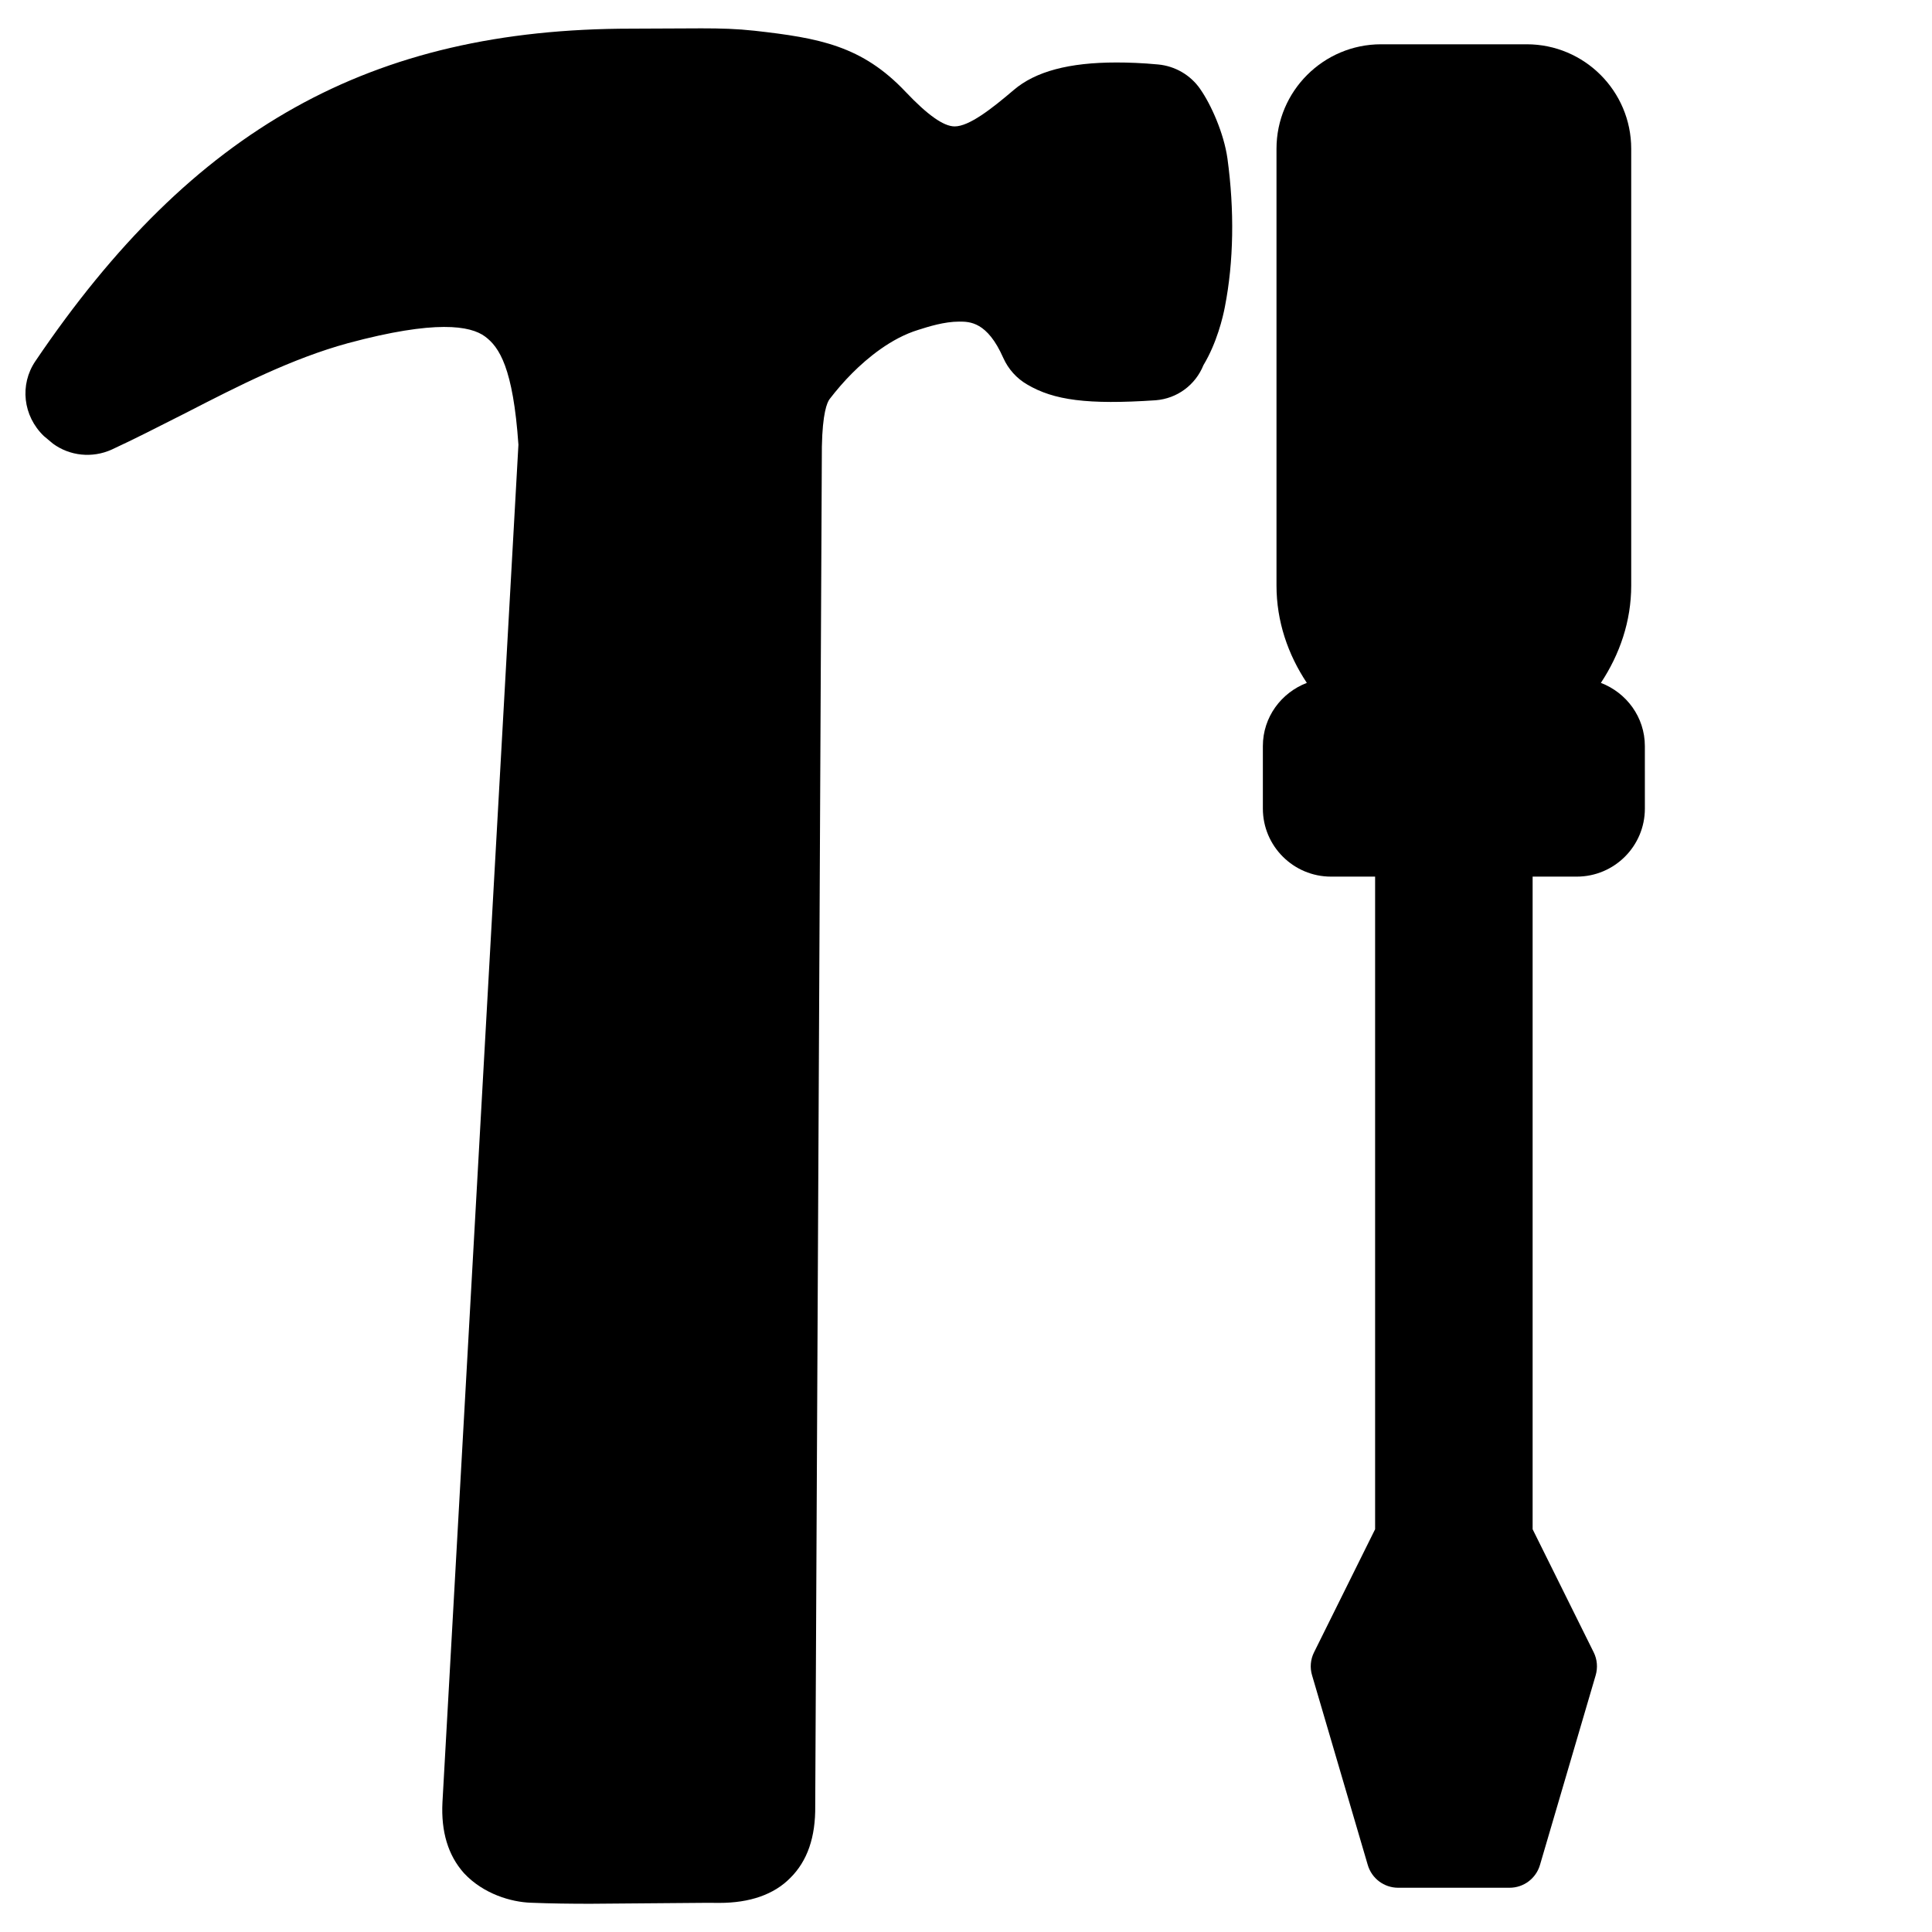
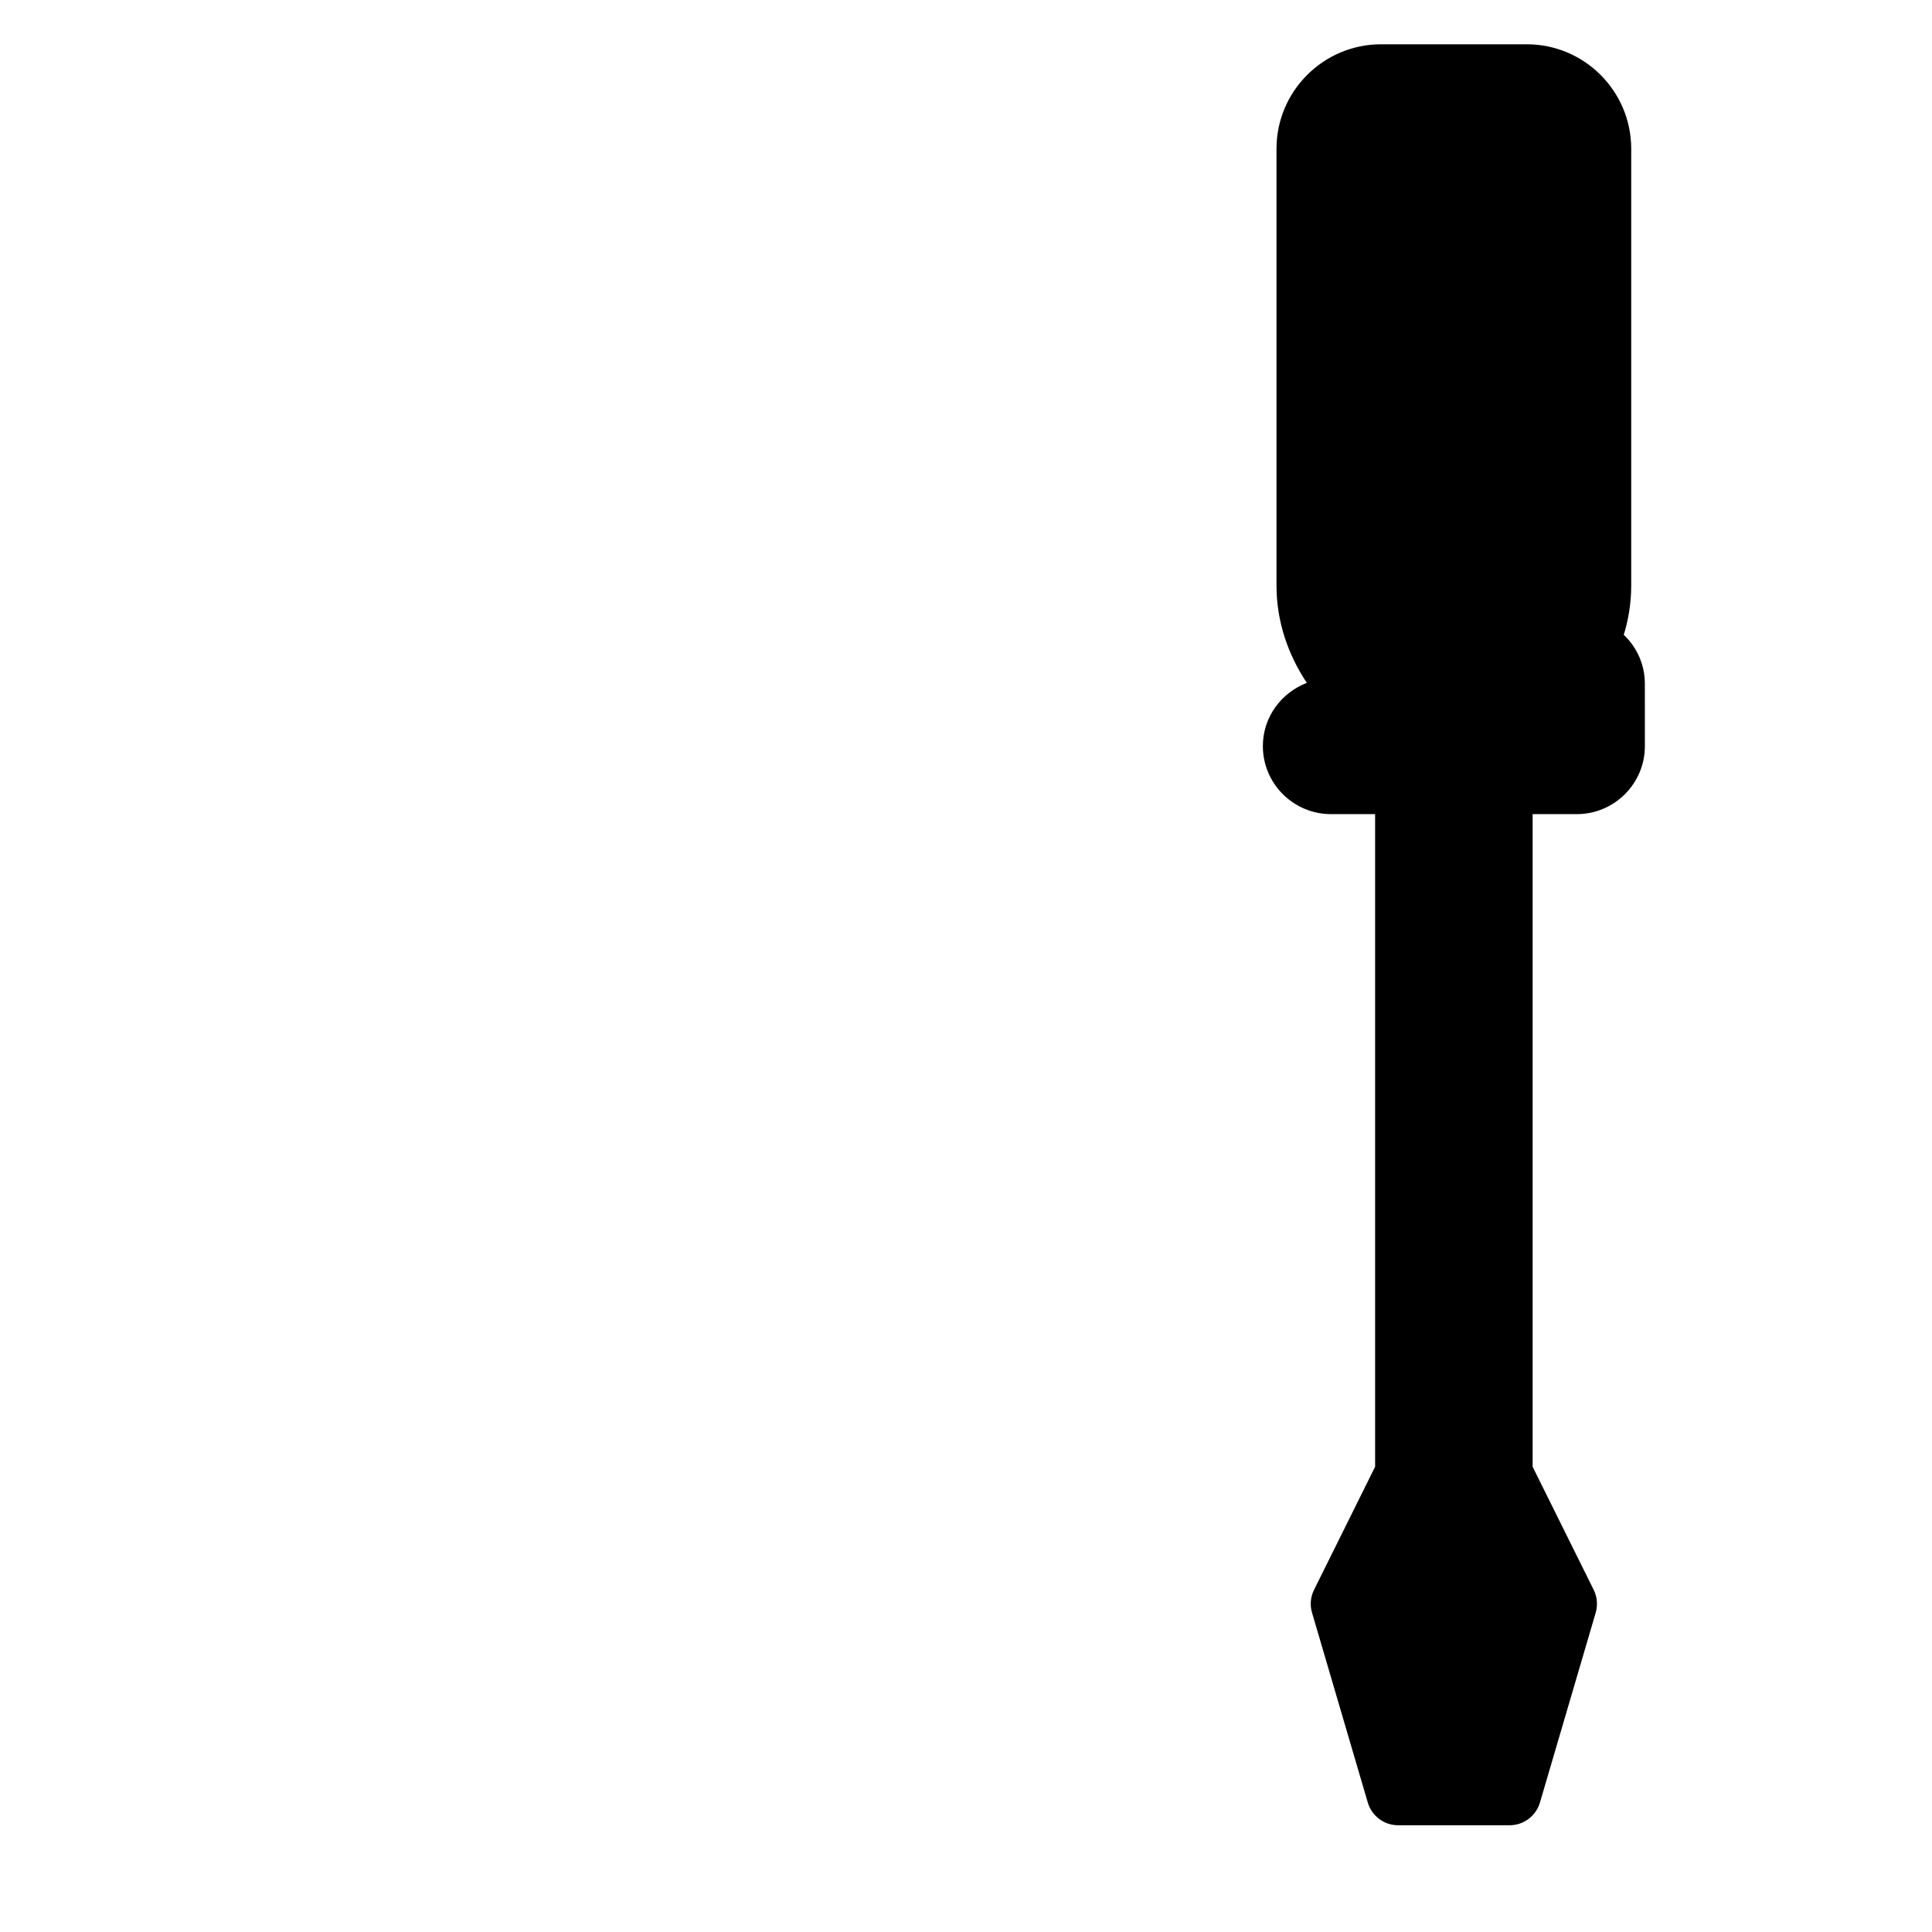
<svg xmlns="http://www.w3.org/2000/svg" fill="#000000" width="800px" height="800px" version="1.1" viewBox="144 144 512 512">
  <g>
-     <path d="m568.25 324.97c4.996-7.559 8.039-16.332 8.039-25.777v-115.77c0-15.281-12.426-27.688-27.688-27.688h-38.605c-15.281 0-27.711 12.426-27.711 27.688v115.77c0 9.445 3.023 18.242 8.039 25.777-6.781 2.602-11.652 9.07-11.652 16.75v16.562c0 9.949 8.102 18.031 18.055 18.031h11.691v172.95l-16.184 32.621c-0.945 1.891-1.133 4.074-0.523 6.086l14.758 50.254c1.051 3.59 4.324 6.047 8.062 6.047h29.516c3.738 0 7.012-2.457 8.062-6.047l14.758-50.254c0.586-2.016 0.418-4.199-0.523-6.086l-16.184-32.621v-172.95h11.691c9.973 0 18.055-8.082 18.055-18.031l-0.004-16.559c0-7.68-4.871-14.148-11.652-16.75z" />
-     <path d="m462.07 167.59c-2.582-3.715-6.656-6.086-11.168-6.508-4.199-0.398-7.871-0.523-11.062-0.523-12.531 0-21.434 2.371-27.184 7.285-5.879 5.016-11.84 9.656-15.66 9.656-2.918 0-7.16-3-12.992-9.152-11.547-12.219-22.84-14.273-40.094-16.207-4.664-0.504-8.758-0.629-14.047-0.629l-18.555 0.082c-68.938 0-116.17 26.344-157.95 88.145-4.18 6.195-3.297 14.465 2.266 19.82l2.414 2.016c4.43 3.254 10.391 3.906 15.555 1.574 5.898-2.731 11.777-5.731 19.691-9.742 13.793-7.094 28.066-14.398 42.973-18.473 23.195-6.234 32.41-4.617 36.273-1.762 3.777 2.793 7.453 8.312 8.859 28.676l-20.133 359.78c-0.398 7.789 1.492 14.066 5.711 18.789 5.144 5.519 12.531 7.66 17.738 7.828 5.246 0.211 10.496 0.273 15.766 0.273l30.898-0.25 3.254 0.02c8.125 0 14.465-2.227 18.766-6.57 4.578-4.512 6.758-10.832 6.656-19.164l1.762-360.22c0.168-8.797 1.363-11.652 2.035-12.555 1.805-2.352 3.84-4.723 6.023-6.906 4.008-4.008 10.285-9.238 17.445-11.441 2.769-0.883 6.949-2.203 10.875-2.203 2.793 0 7.453 0 11.691 9.613 1.344 3 3.57 5.457 6.34 7.055 7.031 4.156 15.934 5.394 34.07 4.176 5.688-0.461 10.516-4.051 12.637-9.301 3.547-5.879 5.164-12.699 5.688-15.473 2.332-11.922 2.562-25.504 0.672-39.316-0.941-6.656-4.34-14.297-7.219-18.391z" />
+     <path d="m568.25 324.97c4.996-7.559 8.039-16.332 8.039-25.777v-115.77c0-15.281-12.426-27.688-27.688-27.688h-38.605c-15.281 0-27.711 12.426-27.711 27.688v115.77c0 9.445 3.023 18.242 8.039 25.777-6.781 2.602-11.652 9.07-11.652 16.75c0 9.949 8.102 18.031 18.055 18.031h11.691v172.95l-16.184 32.621c-0.945 1.891-1.133 4.074-0.523 6.086l14.758 50.254c1.051 3.59 4.324 6.047 8.062 6.047h29.516c3.738 0 7.012-2.457 8.062-6.047l14.758-50.254c0.586-2.016 0.418-4.199-0.523-6.086l-16.184-32.621v-172.95h11.691c9.973 0 18.055-8.082 18.055-18.031l-0.004-16.559c0-7.68-4.871-14.148-11.652-16.75z" />
  </g>
</svg>